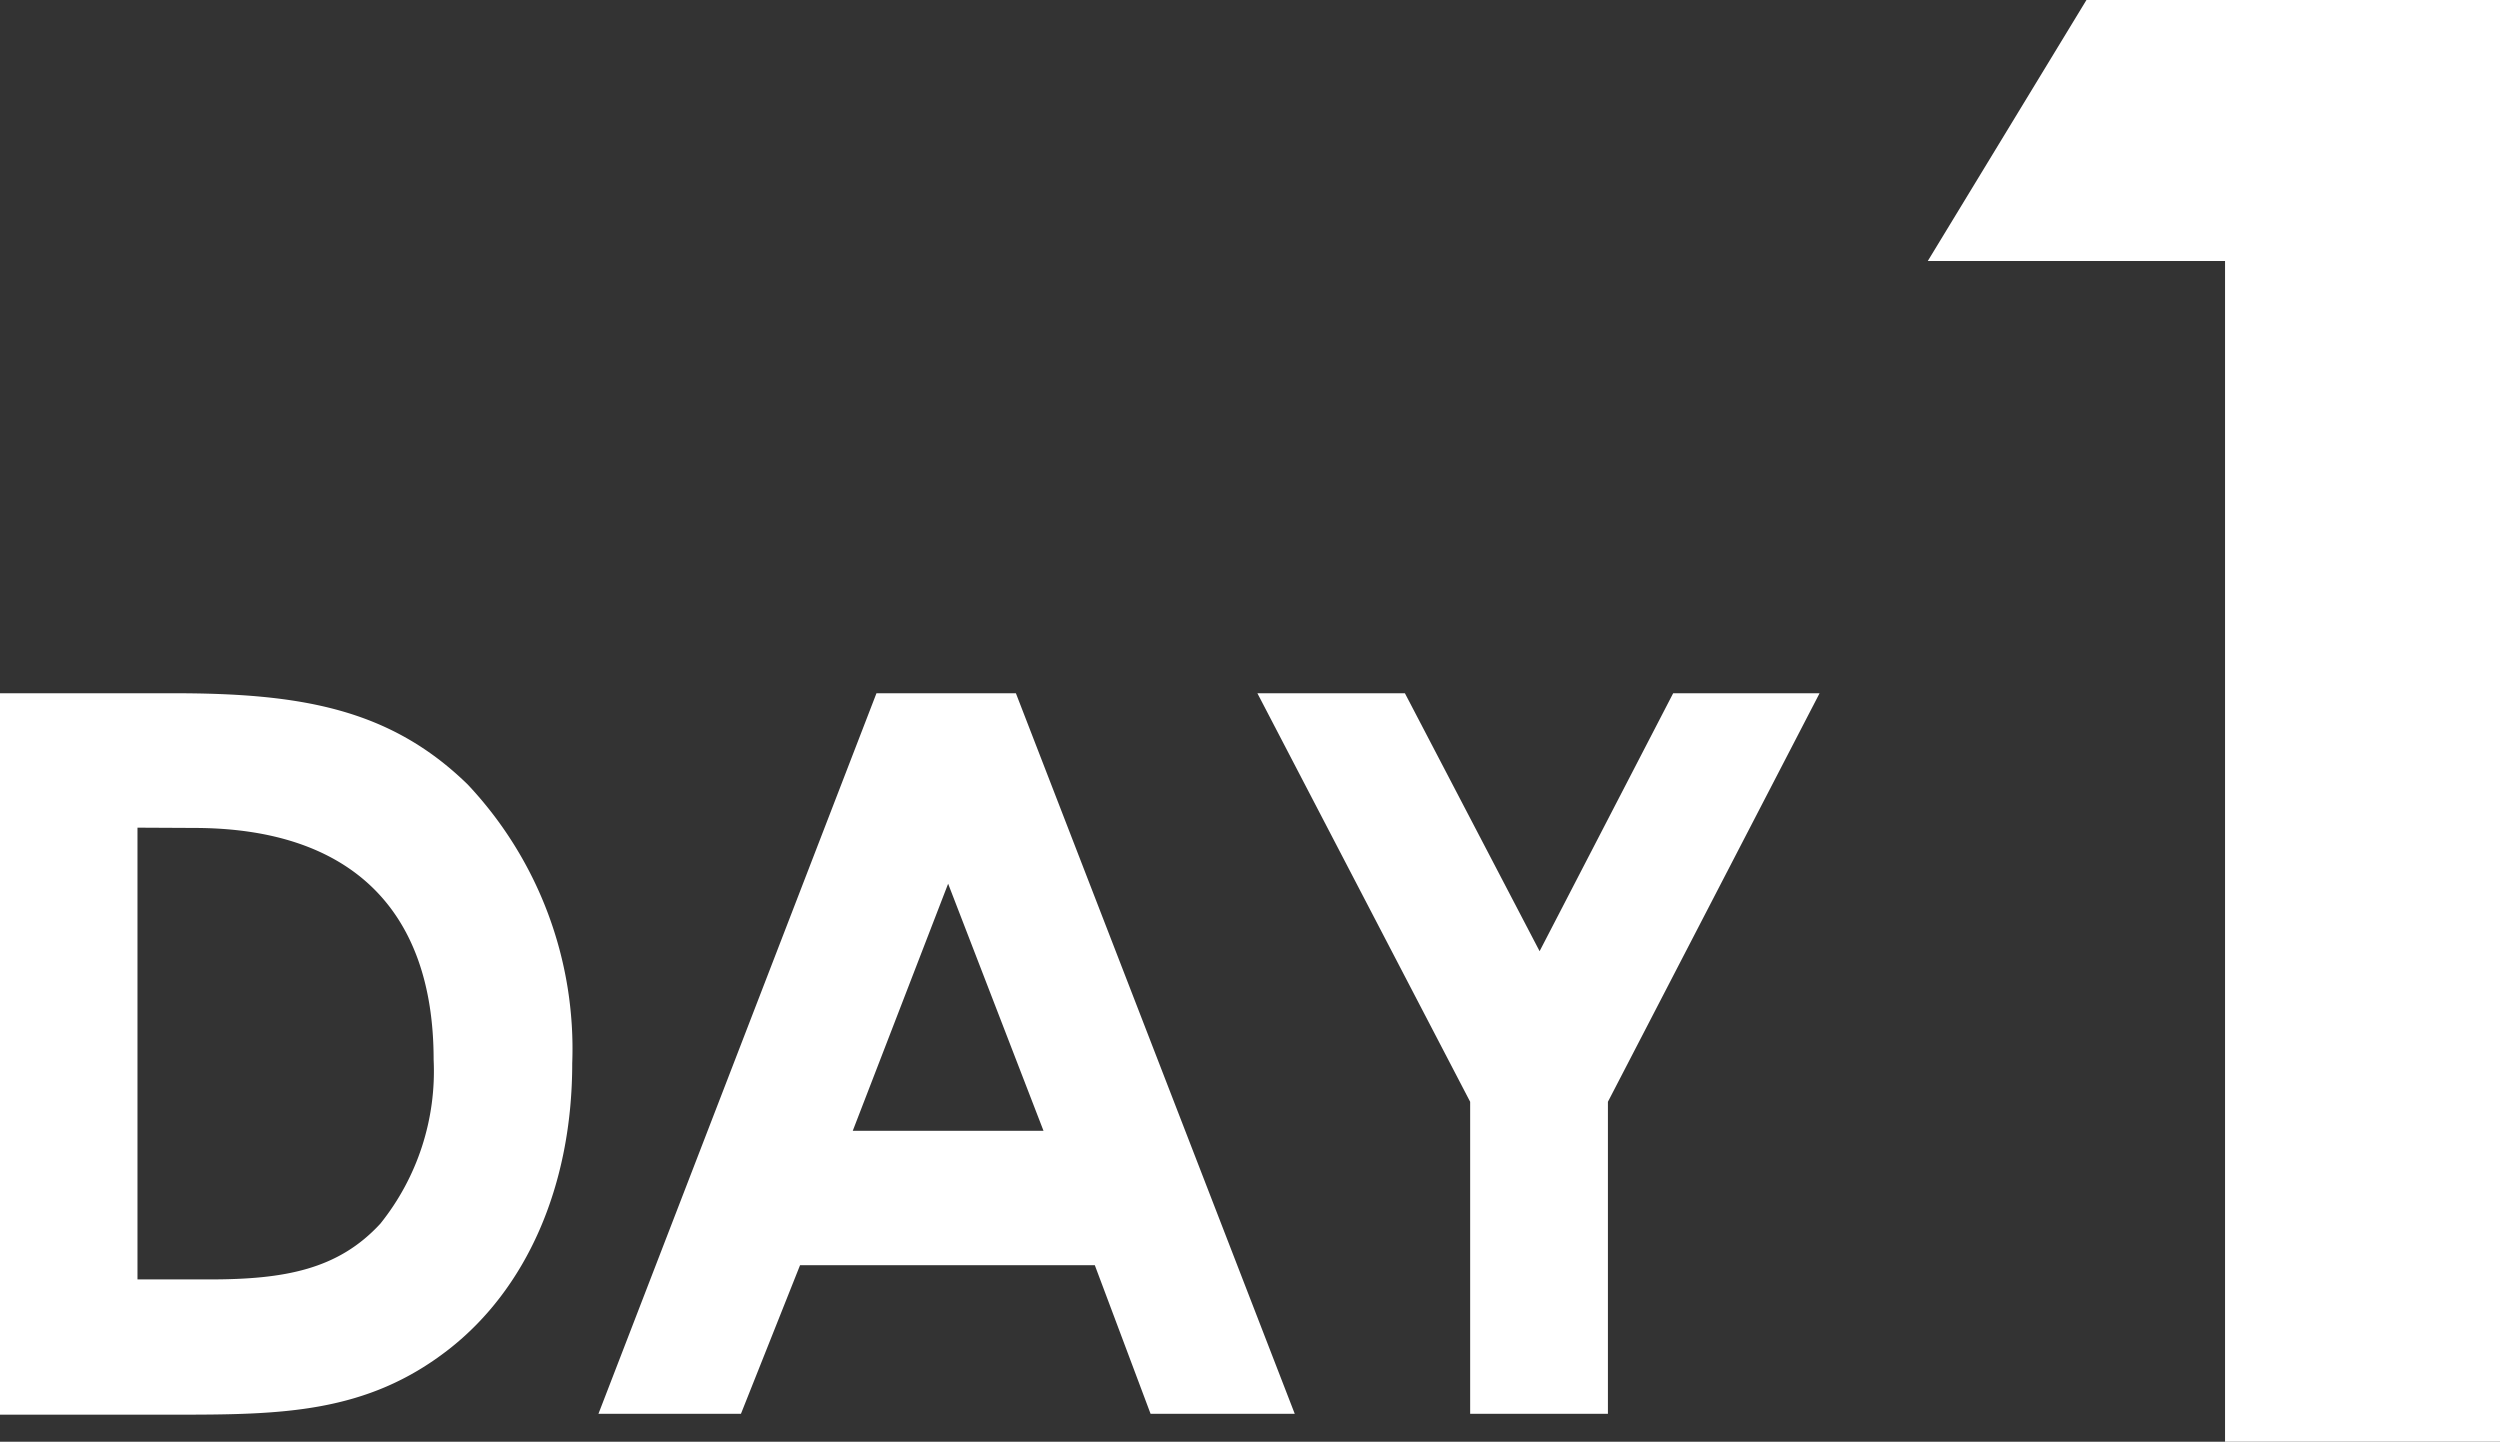
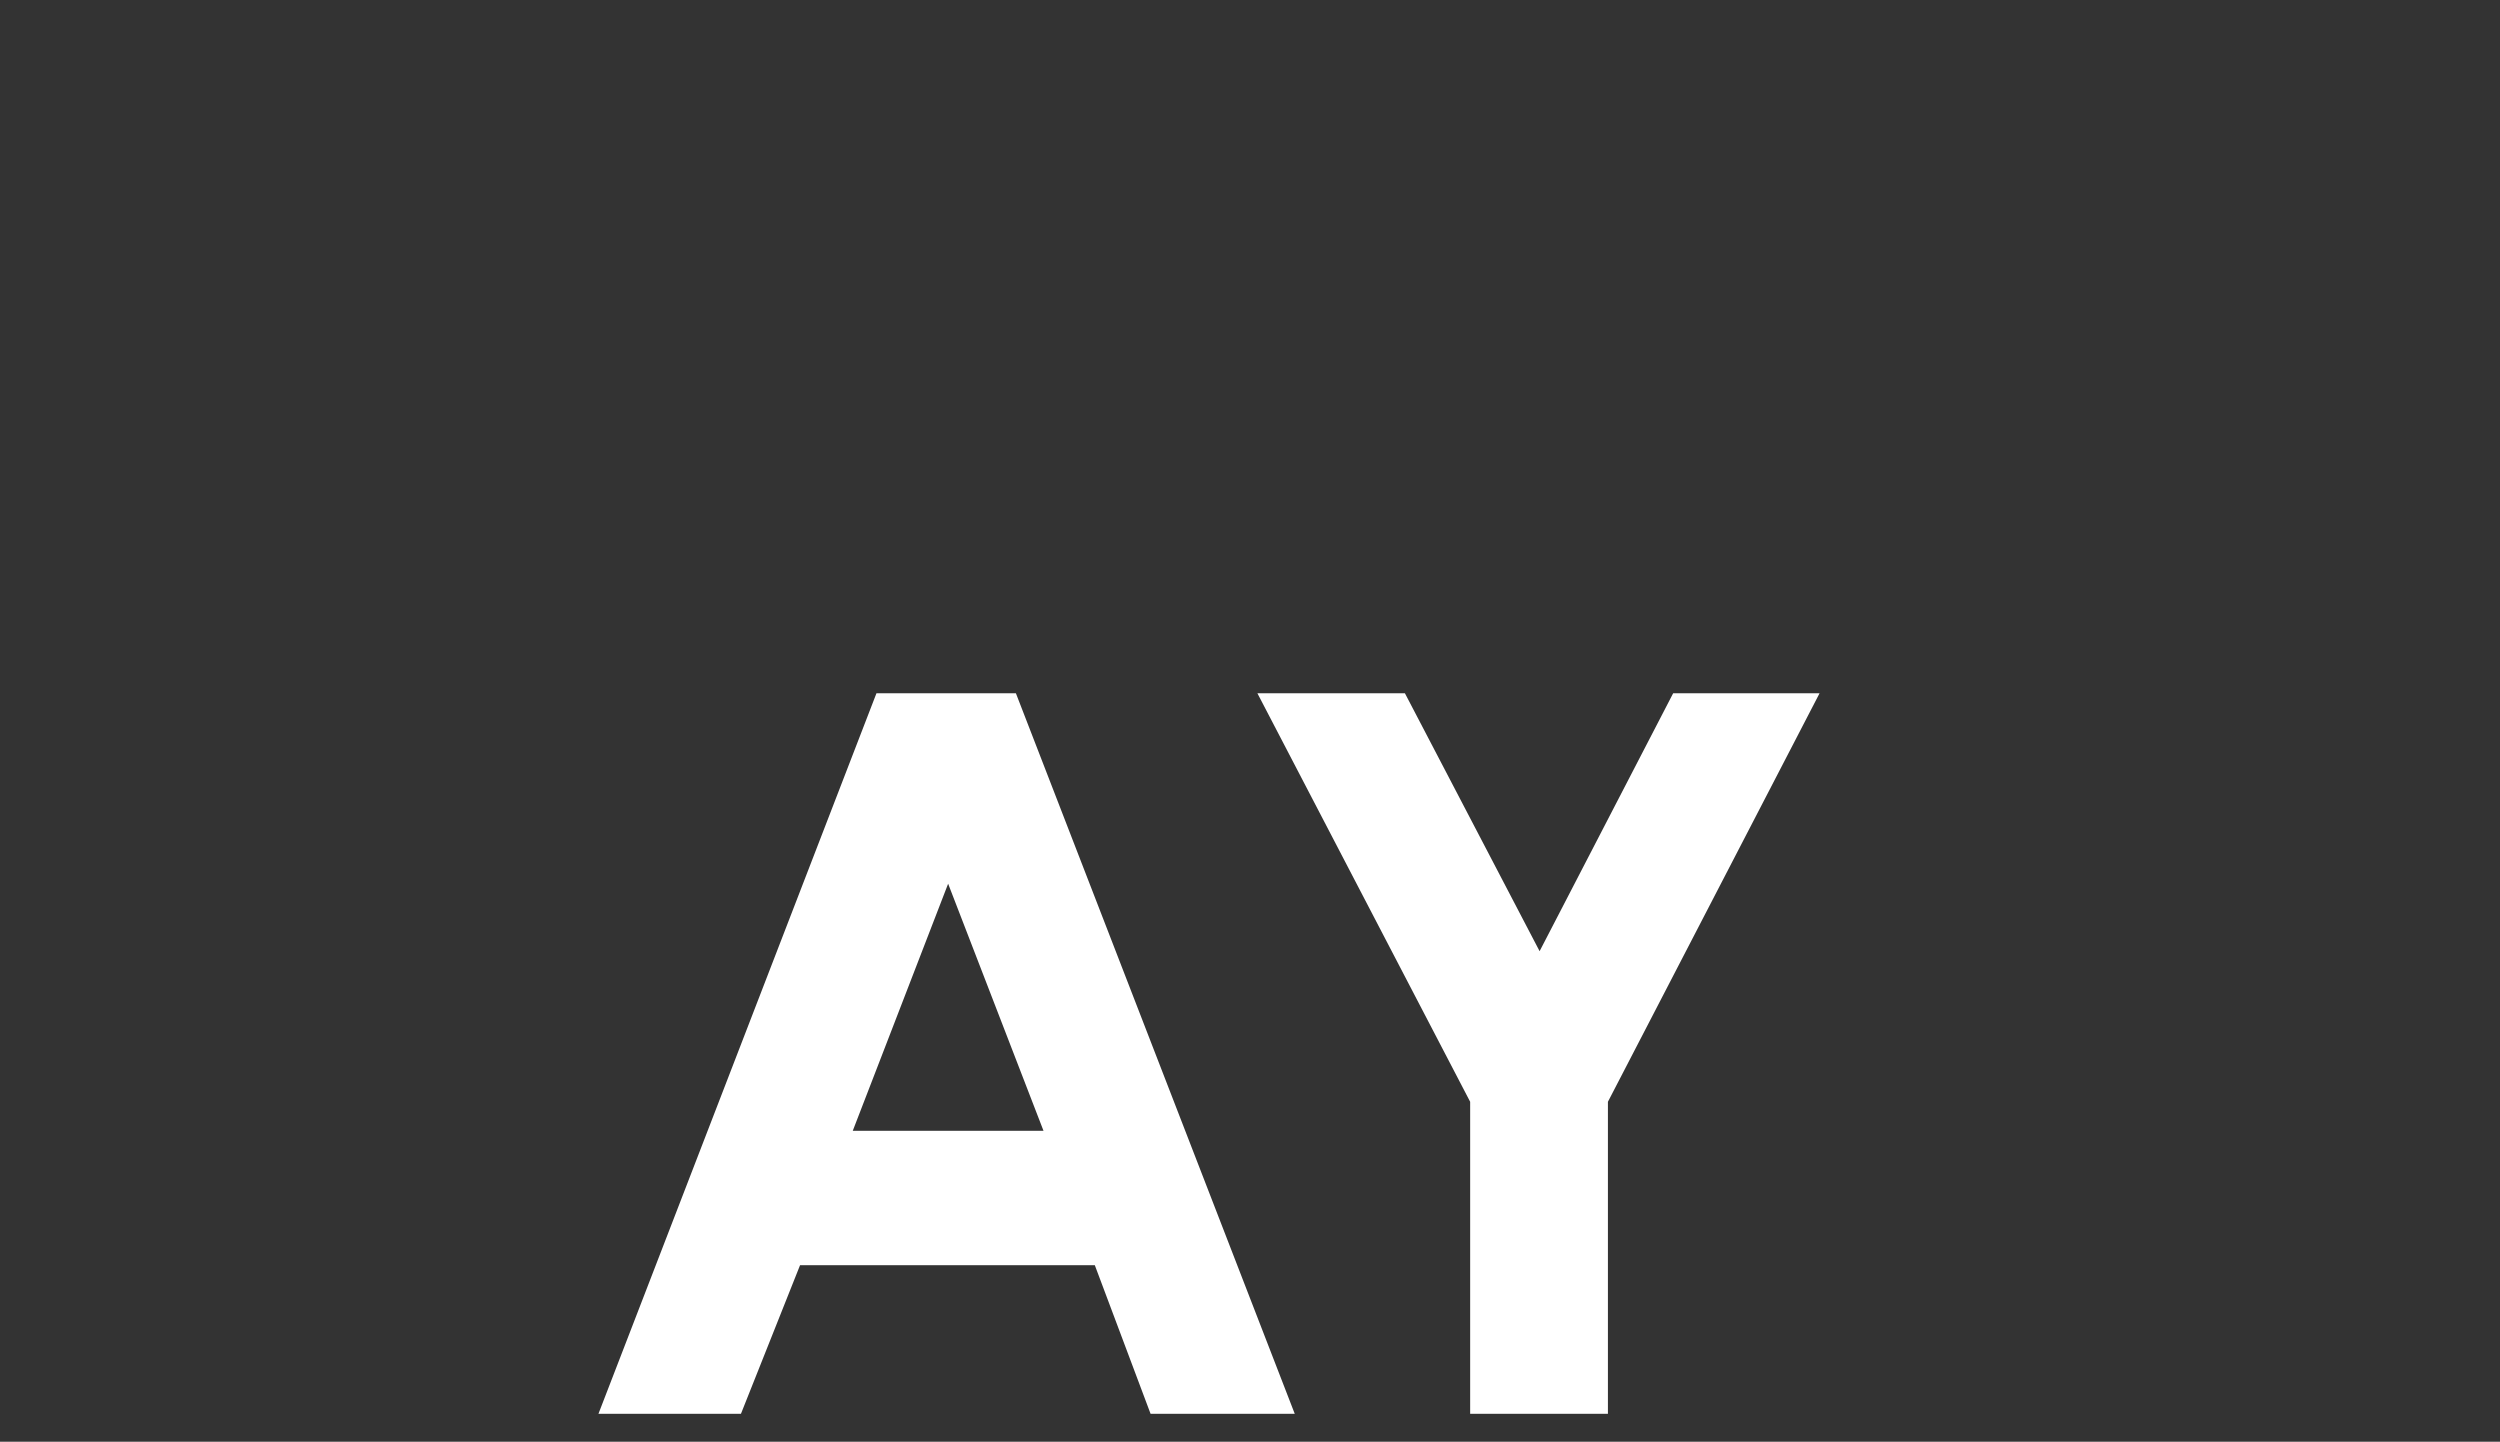
<svg xmlns="http://www.w3.org/2000/svg" viewBox="0 0 89.65 51.7">
  <rect x="0" y="0" width="89.65" height="51.7" fill="#333333" stroke="none" />
  <defs>
    <style>.cls-1{fill:#fff;}</style>
  </defs>
  <g id="レイヤー_2" data-name="レイヤー 2">
    <g id="画像文字">
-       <path class="cls-1" d="M0,24.86H6.23c4.53,0,7.74.54,10.54,3.27a13.83,13.83,0,0,1,3.75,10c0,4.43-1.66,8.1-4.43,10.26-2.95,2.3-6,2.34-9.79,2.34H0Zm4.93,4.82v16.2H7.52c2.7,0,4.61-.36,6.12-2A8.74,8.74,0,0,0,15.55,38c0-5.4-3-8.31-8.6-8.31Z" />
      <path class="cls-1" d="M31.43,24.86h5l10,25.84H41.26l-2-5.33H28.69L26.57,50.7H21.46ZM34,31.69l-3.42,8.86h6.84Z" />
      <path class="cls-1" d="M45.09,24.86h5.29l4.83,9.25L60,24.86h5.25L57.66,39.51V50.7H52.72V39.51Z" />
-       <path class="cls-1" d="M74.82,0H89.65V51.7H79.79V9.36H69.13Z" />
    </g>
  </g>
</svg>